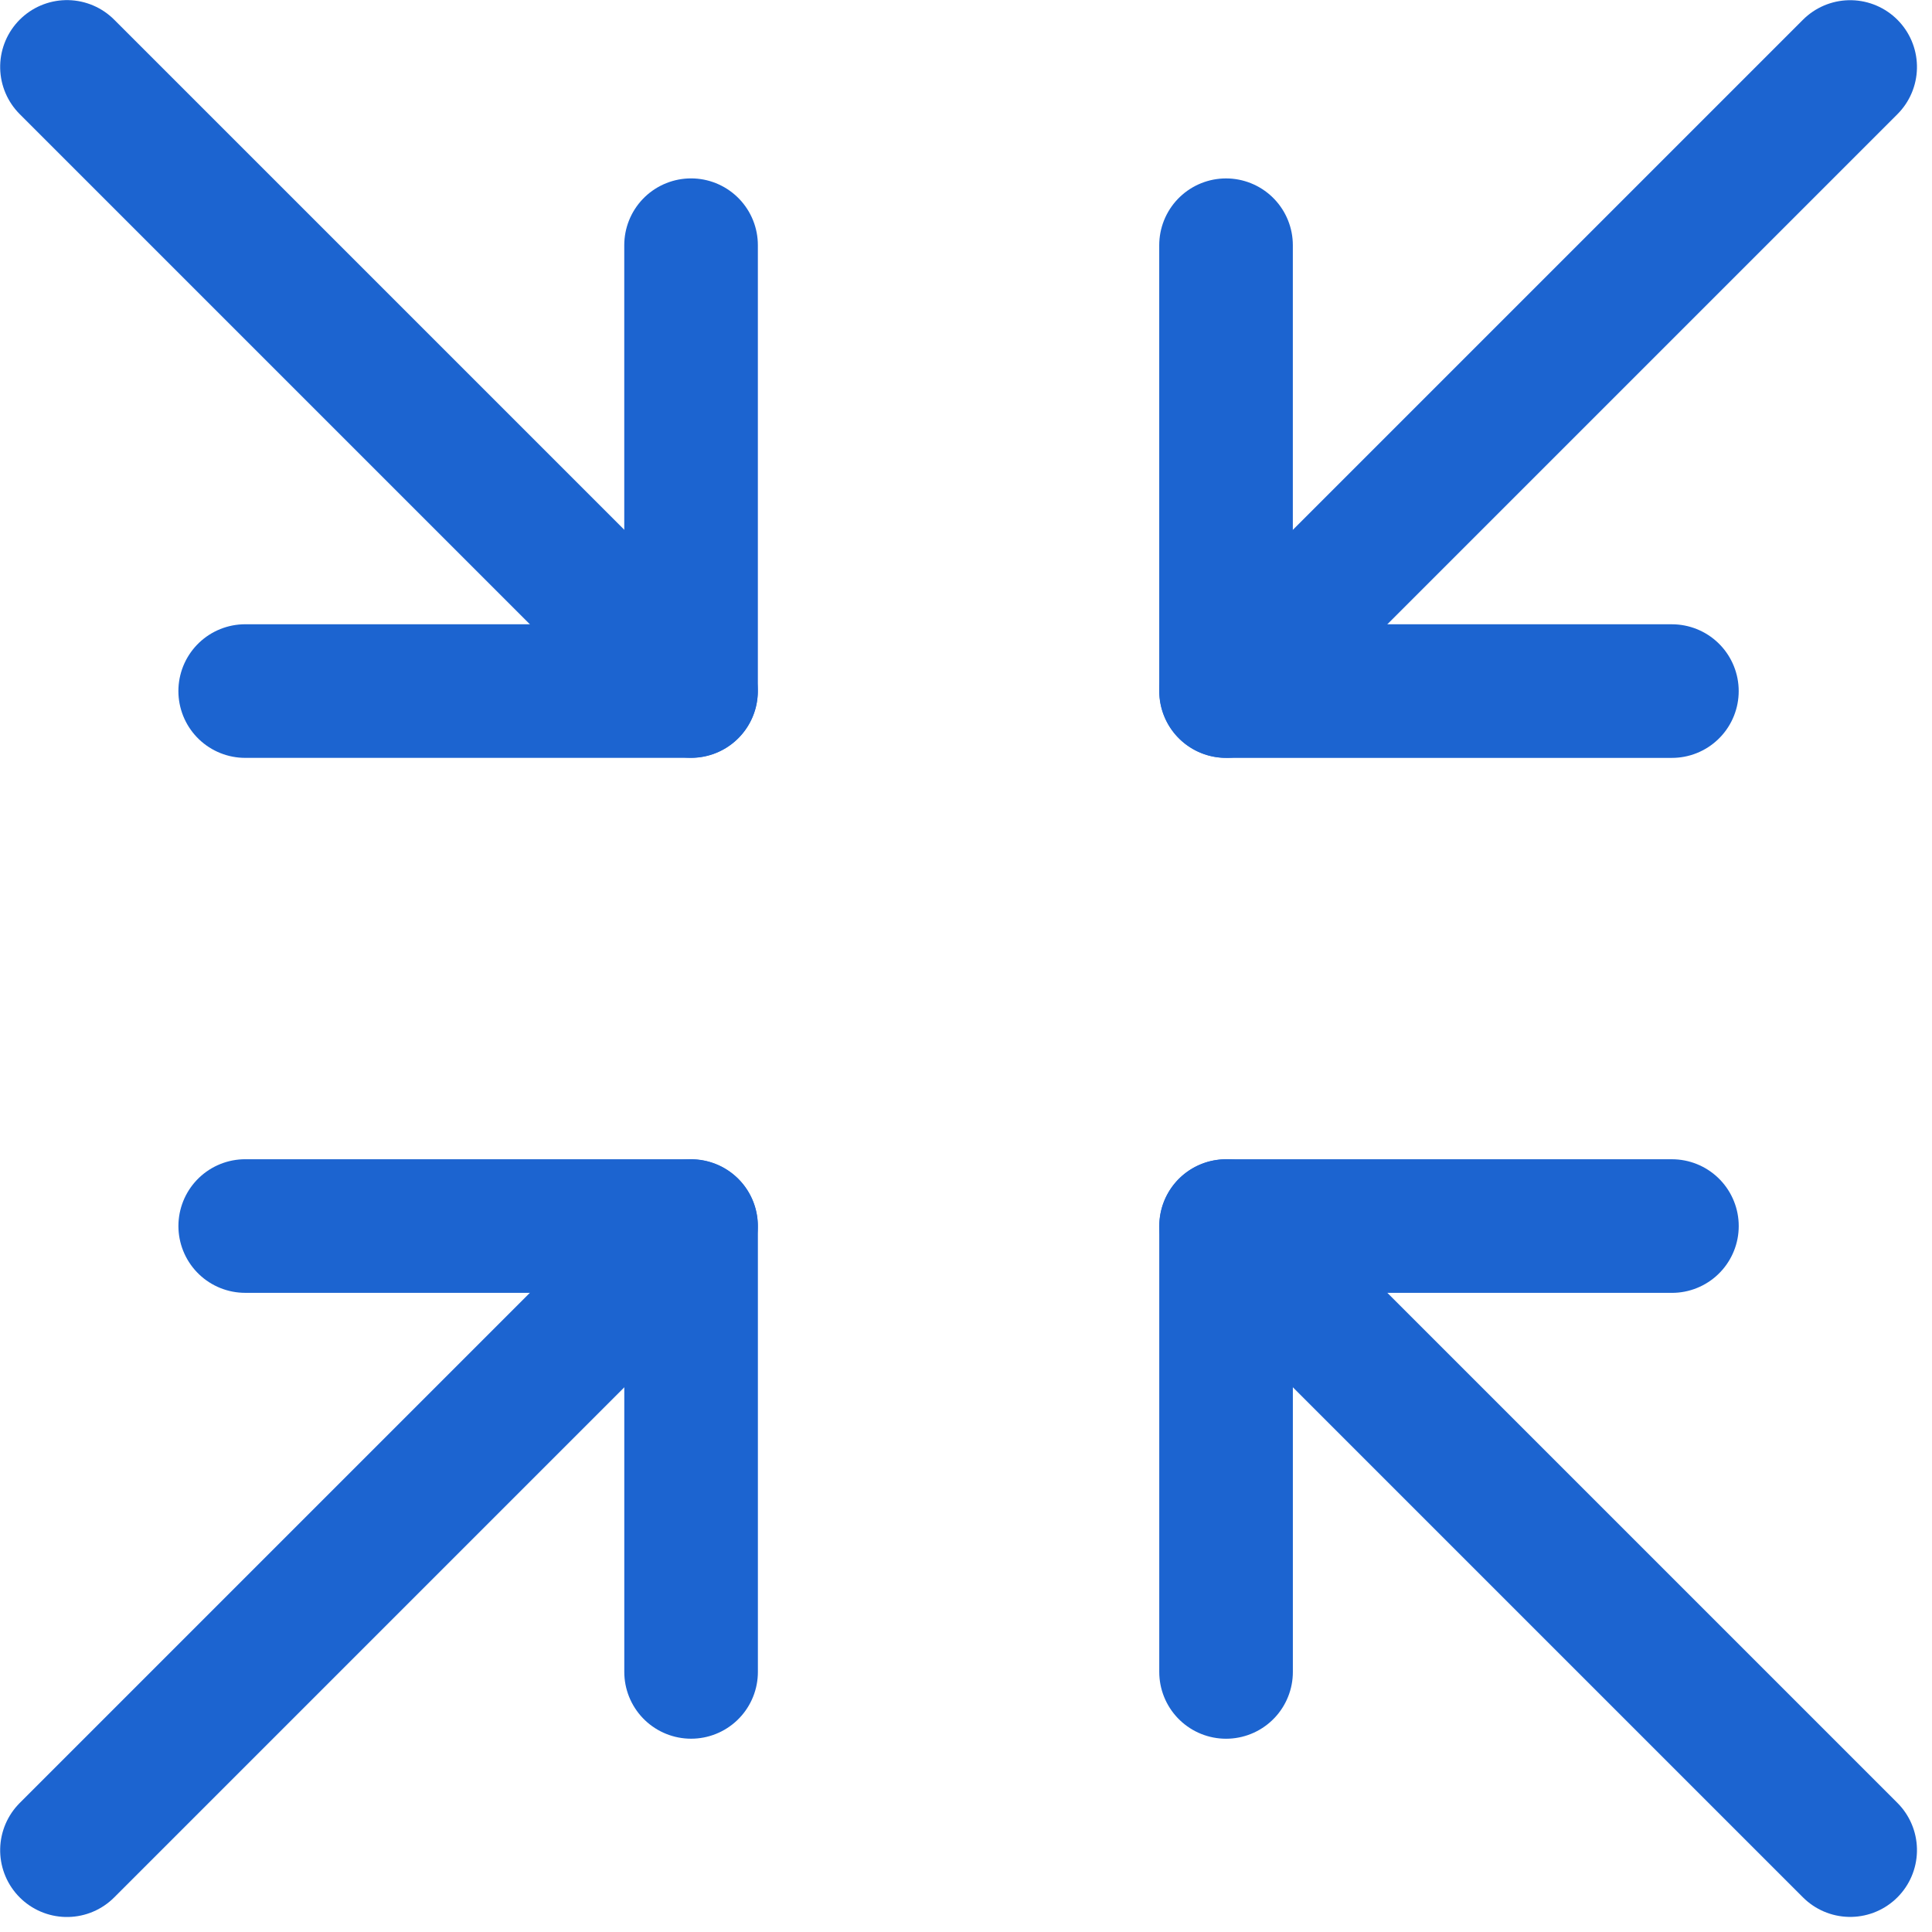
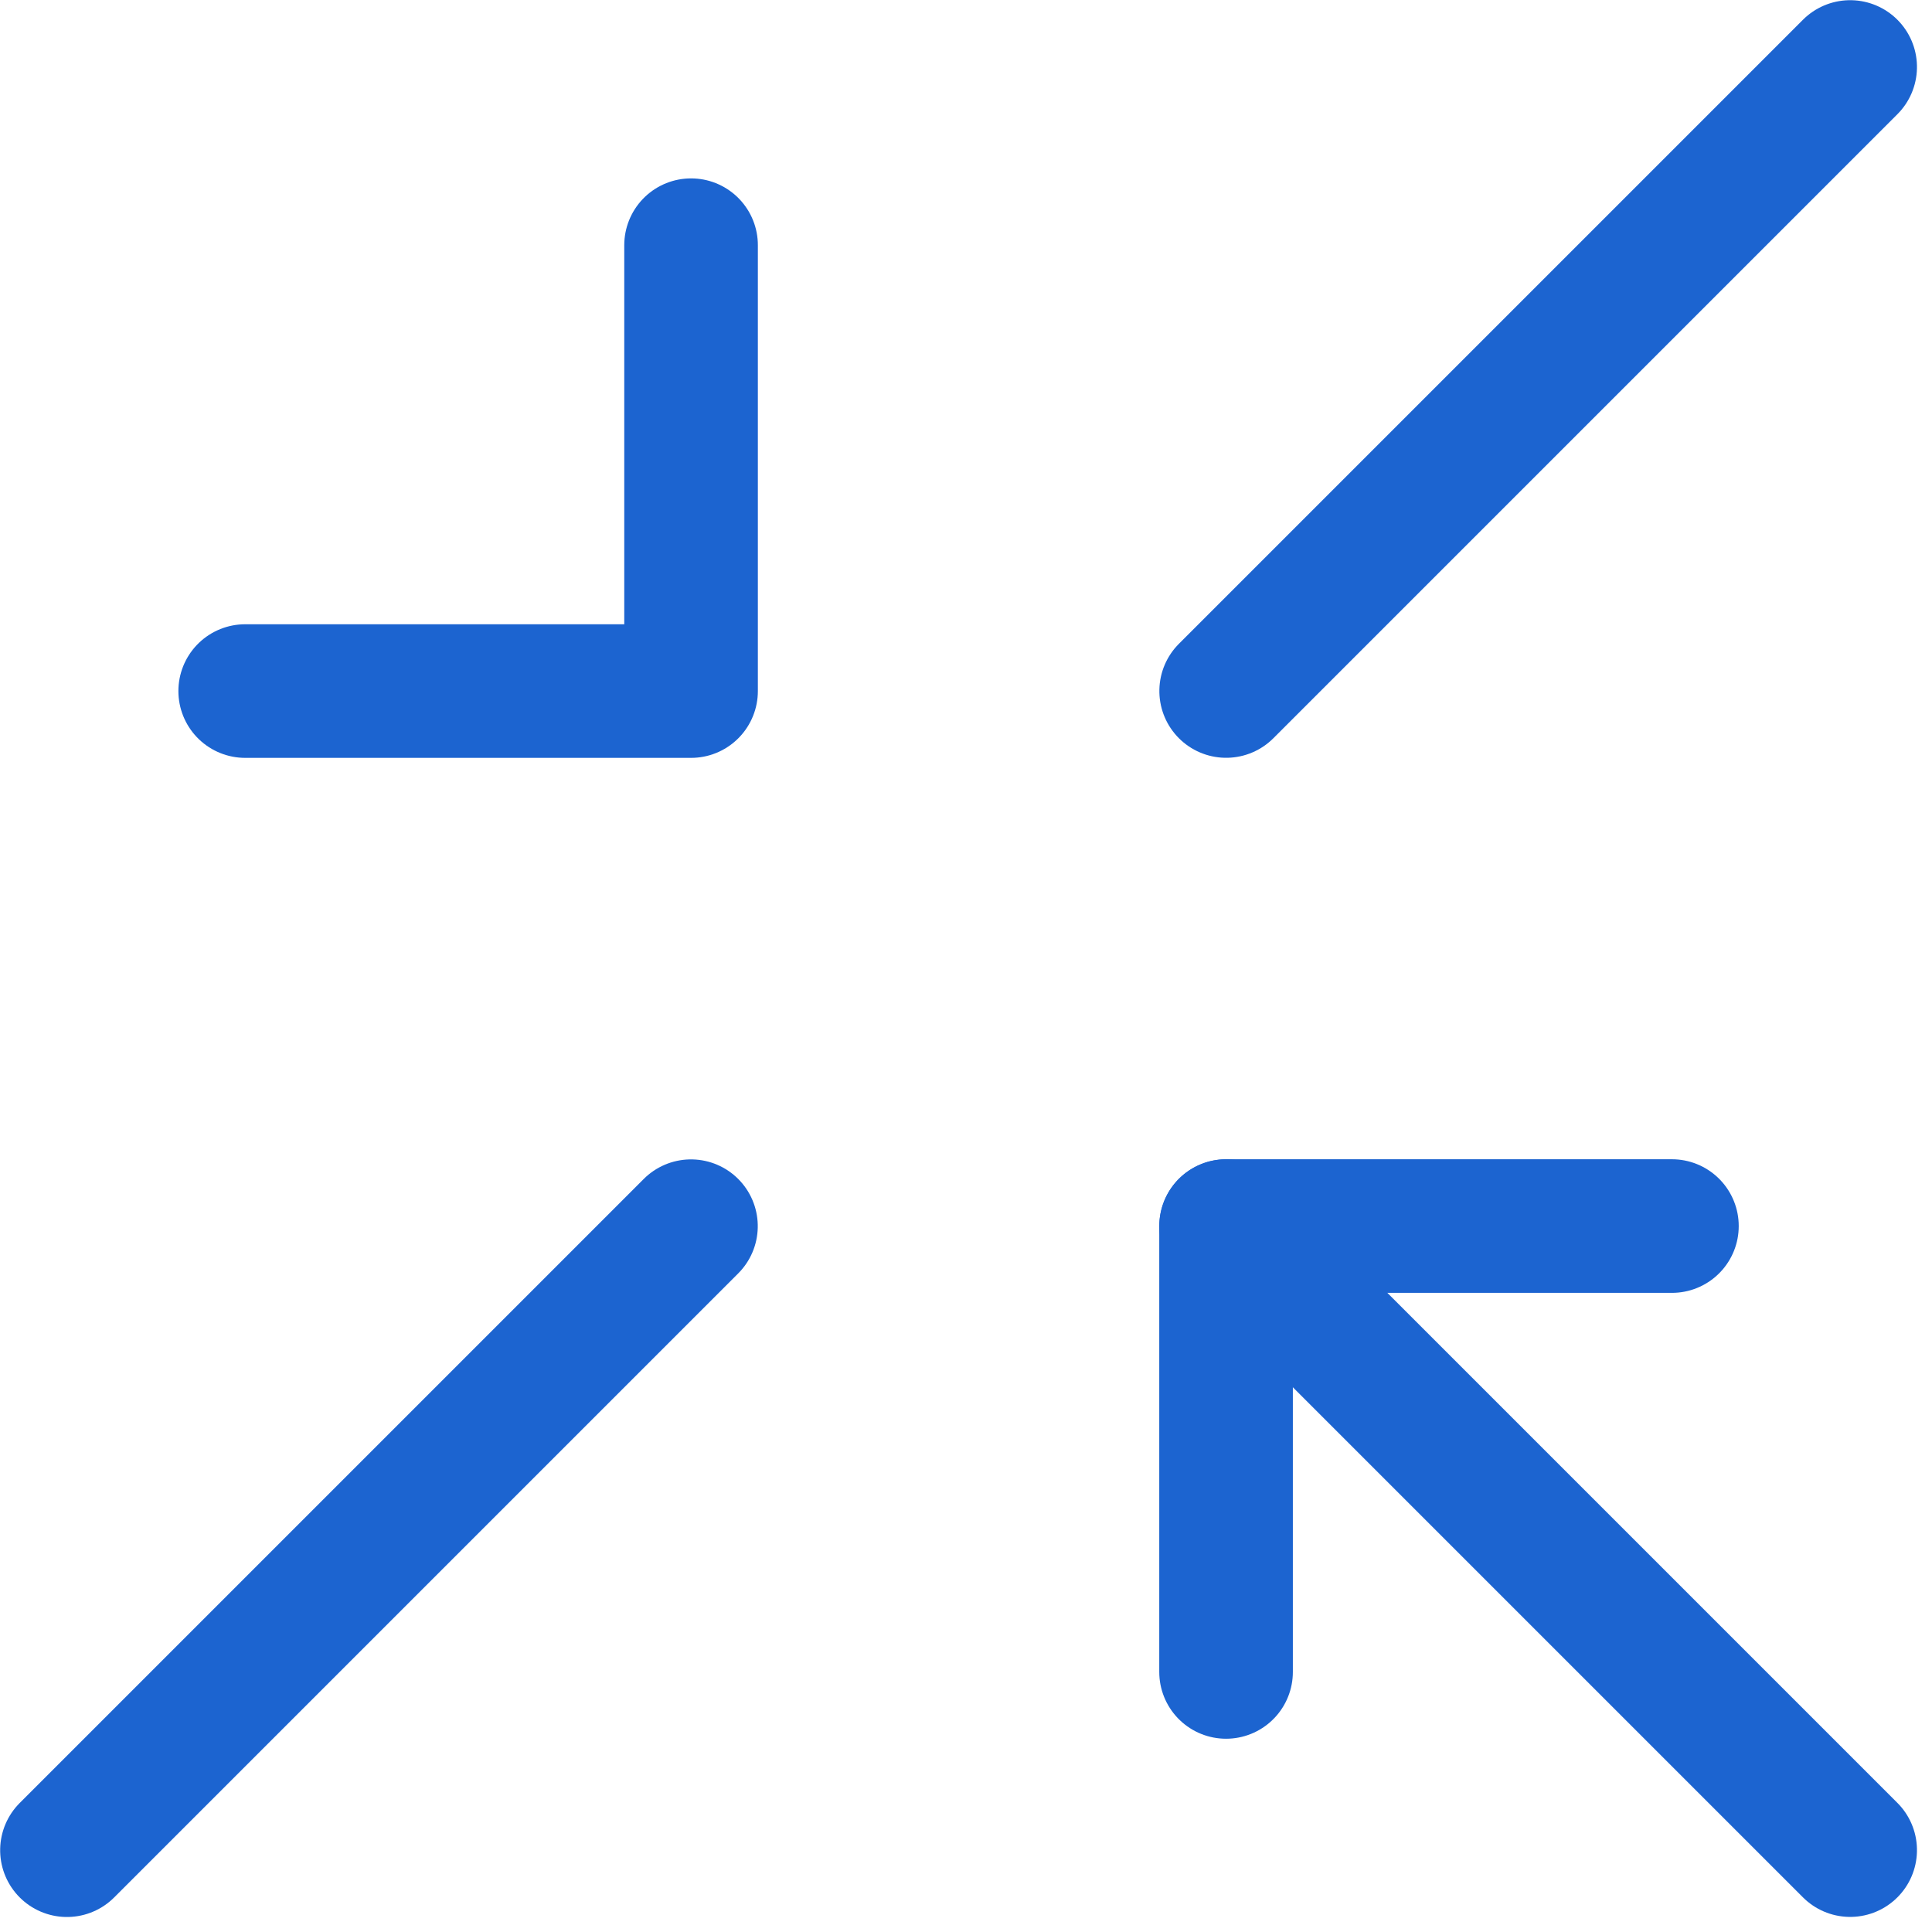
<svg xmlns="http://www.w3.org/2000/svg" width="100%" height="100%" viewBox="0 0 94 94" xml:space="preserve" style="fill-rule:evenodd;clip-rule:evenodd;stroke-linecap:round;stroke-linejoin:round;">
  <g transform="matrix(4.167,0,0,4.167,81.345,11.931)">
-     <path d="M0,5.206L-5.206,5.206L-5.206,0" style="fill:none;fill-rule:nonzero;stroke:rgb(28,100,208);stroke-width:1.56px;" />
-   </g>
+     </g>
  <g transform="matrix(-2.946,2.946,2.946,2.946,74.838,39.91)">
    <path d="M-8.797,-3.644L1.509,-3.644" style="fill:none;fill-rule:nonzero;stroke:rgb(28,100,208);stroke-width:1.56px;" />
  </g>
  <g transform="matrix(4.167,0,0,4.167,11.931,81.345)">
-     <path d="M0,-5.206L5.206,-5.206L5.206,0" style="fill:none;fill-rule:nonzero;stroke:rgb(28,100,208);stroke-width:1.56px;" />
-   </g>
+     </g>
  <g transform="matrix(2.946,-2.946,-2.946,-2.946,18.438,96.31)">
    <path d="M-1.509,3.644L8.797,3.644" style="fill:none;fill-rule:nonzero;stroke:rgb(28,100,208);stroke-width:1.56px;" />
  </g>
  <g transform="matrix(4.167,0,0,4.167,59.653,59.653)">
    <path d="M0,5.206L0,0L5.206,0" style="fill:none;fill-rule:nonzero;stroke:rgb(28,100,208);stroke-width:1.56px;" />
  </g>
  <g transform="matrix(-2.946,-2.946,-2.946,2.946,74.838,53.365)">
    <path d="M-8.797,3.644L1.509,3.644" style="fill:none;fill-rule:nonzero;stroke:rgb(28,100,208);stroke-width:1.56px;" />
  </g>
  <g transform="matrix(4.167,0,0,4.167,33.623,33.623)">
    <path d="M0,-5.206L0,0L-5.206,0" style="fill:none;fill-rule:nonzero;stroke:rgb(28,100,208);stroke-width:1.56px;" />
  </g>
  <g transform="matrix(2.946,2.946,2.946,-2.946,18.438,-3.035)">
-     <path d="M-1.509,-3.644L8.797,-3.644" style="fill:none;fill-rule:nonzero;stroke:rgb(28,100,208);stroke-width:1.56px;" />
-   </g>
+     </g>
</svg>